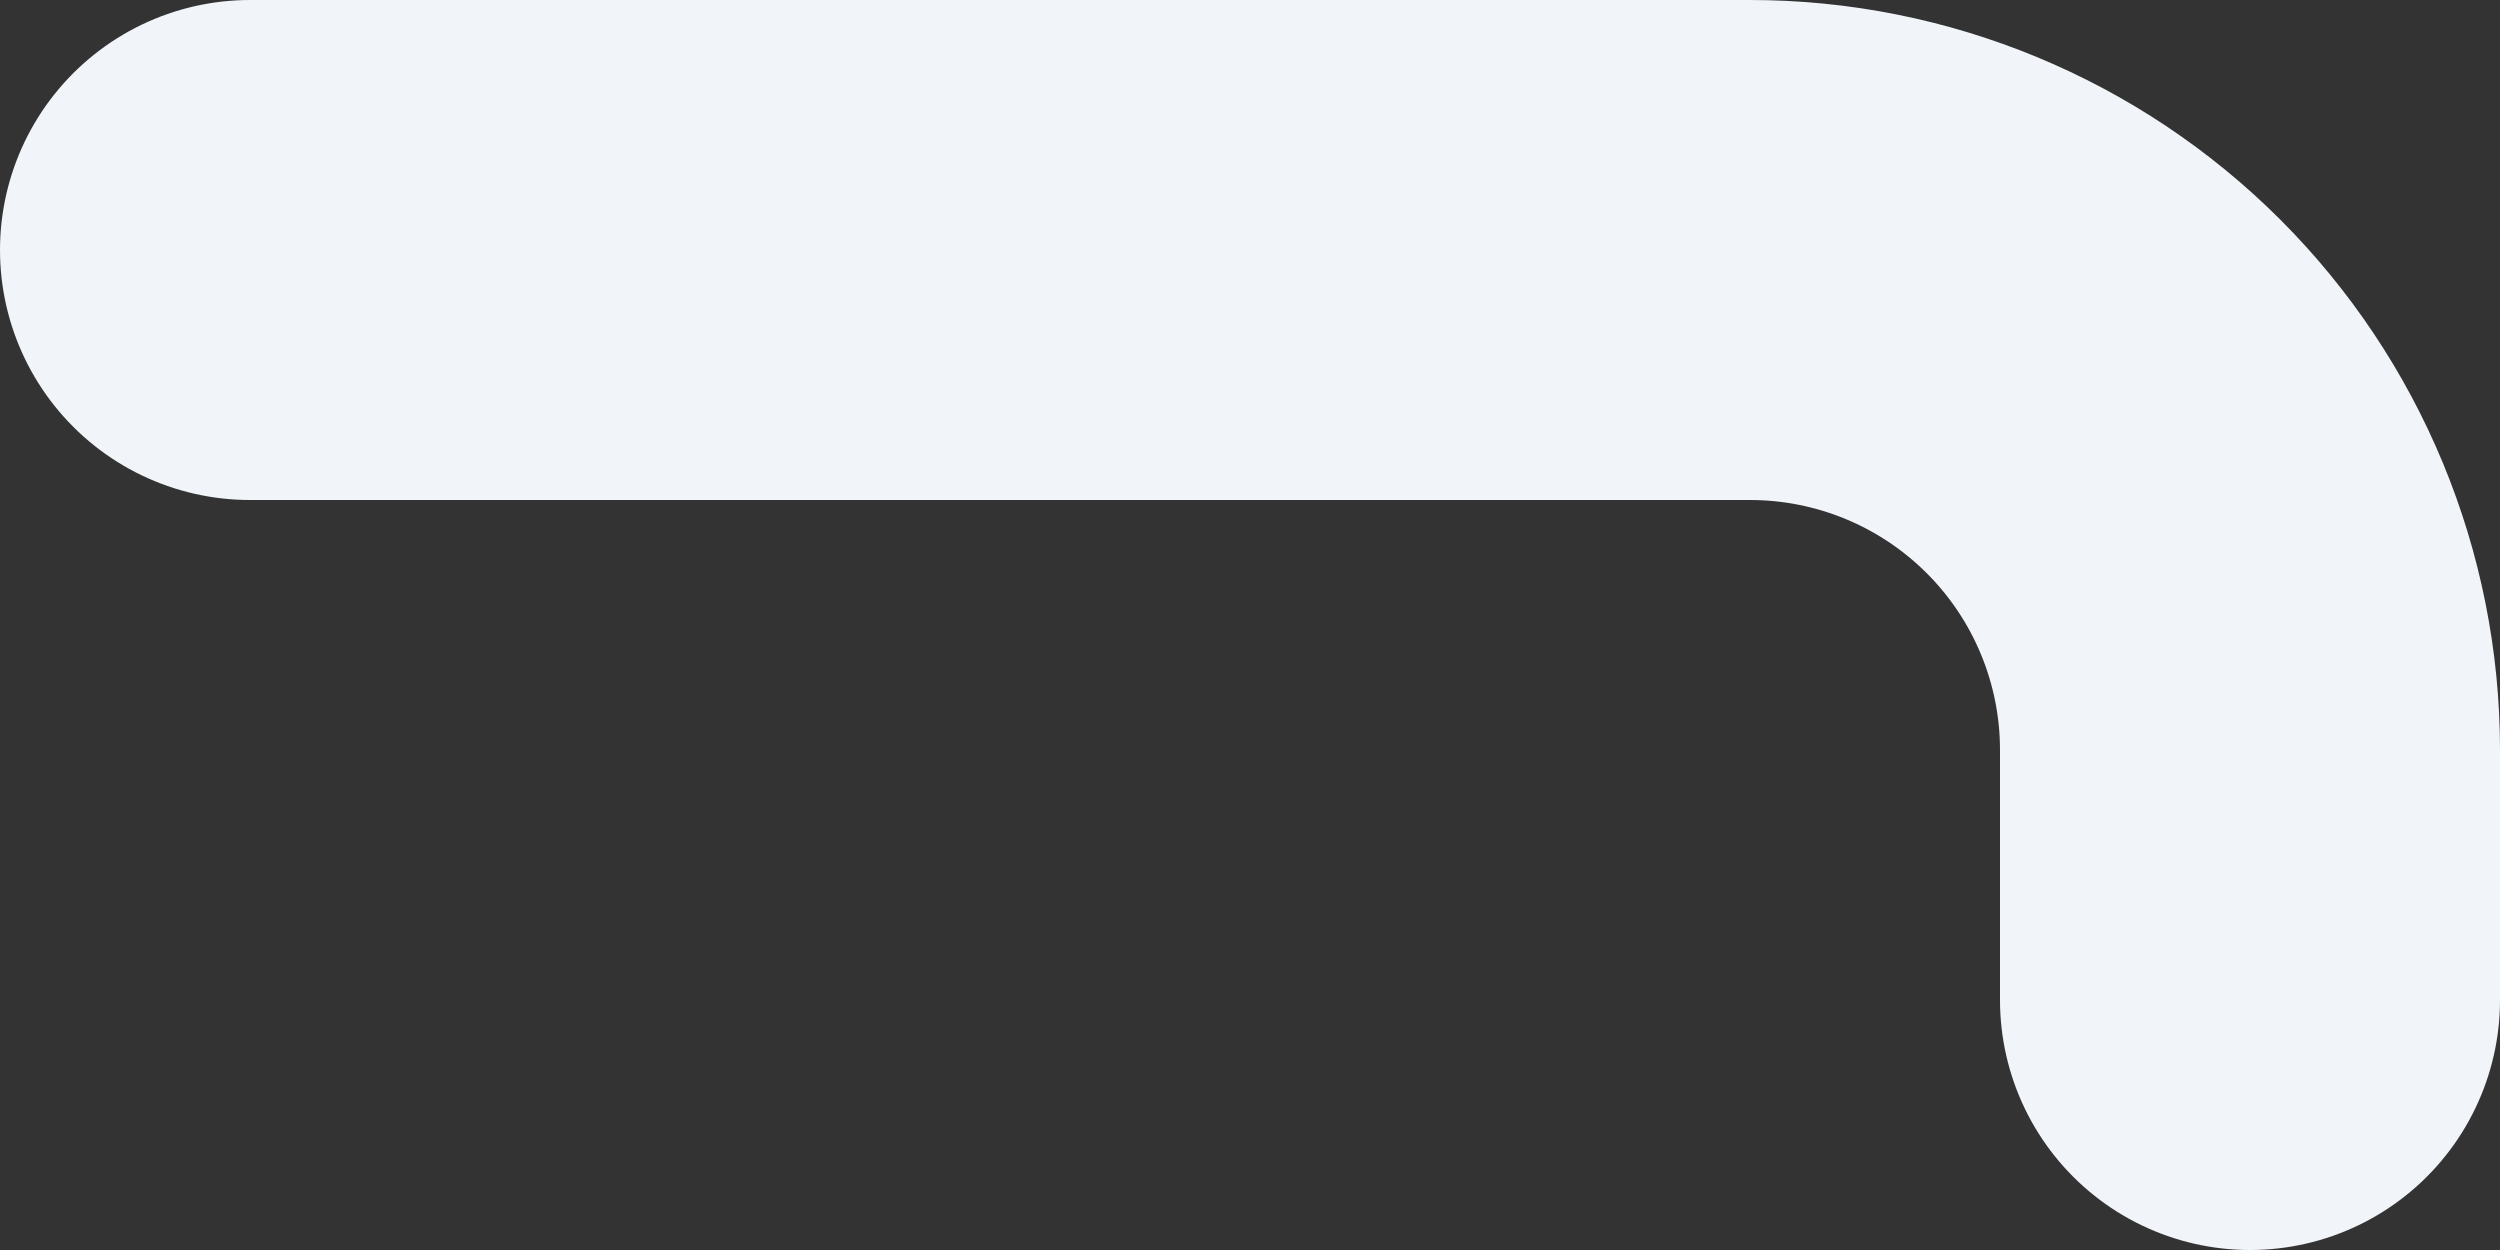
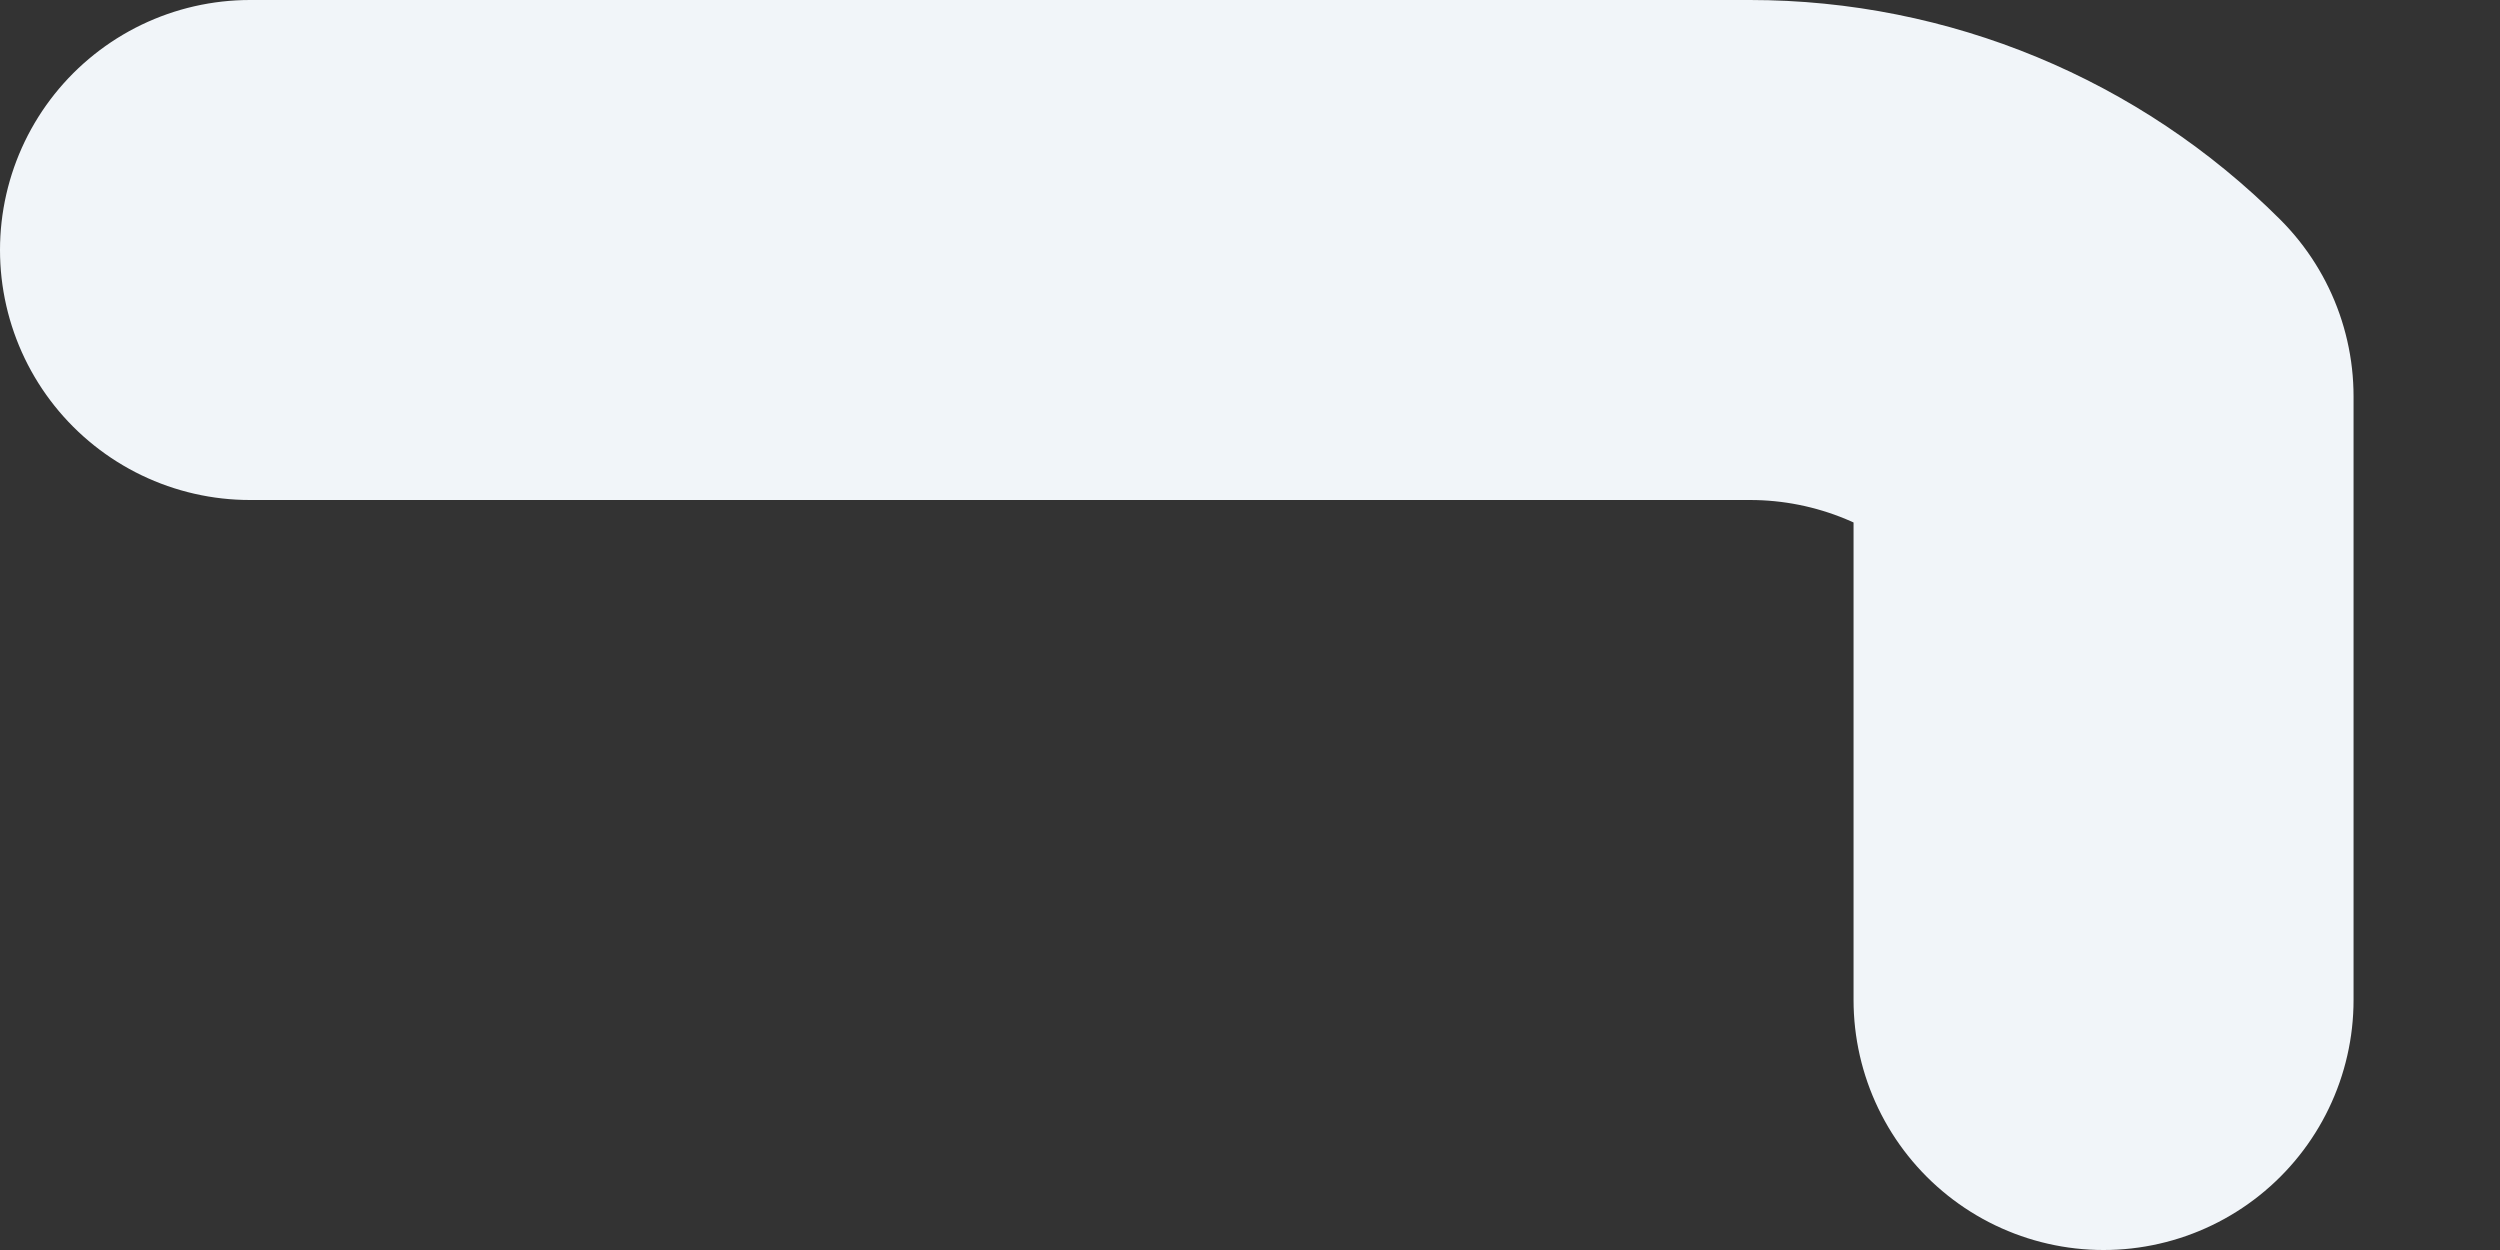
<svg xmlns="http://www.w3.org/2000/svg" fill="none" height="100%" overflow="visible" preserveAspectRatio="none" style="display: block;" viewBox="0 0 50 25" width="100%">
  <rect x="0" y="0" width="50" height="25" fill="#333333" stroke="none" />
-   <path d="M5 5H35C37.652 5 40.196 6.054 42.071 7.929C43.946 9.804 45 12.348 45 15V20" id="Vector" stroke="#F1F5F9" stroke-linecap="round" stroke-linejoin="round" stroke-width="10" />
+   <path d="M5 5H35C37.652 5 40.196 6.054 42.071 7.929V20" id="Vector" stroke="#F1F5F9" stroke-linecap="round" stroke-linejoin="round" stroke-width="10" />
</svg>